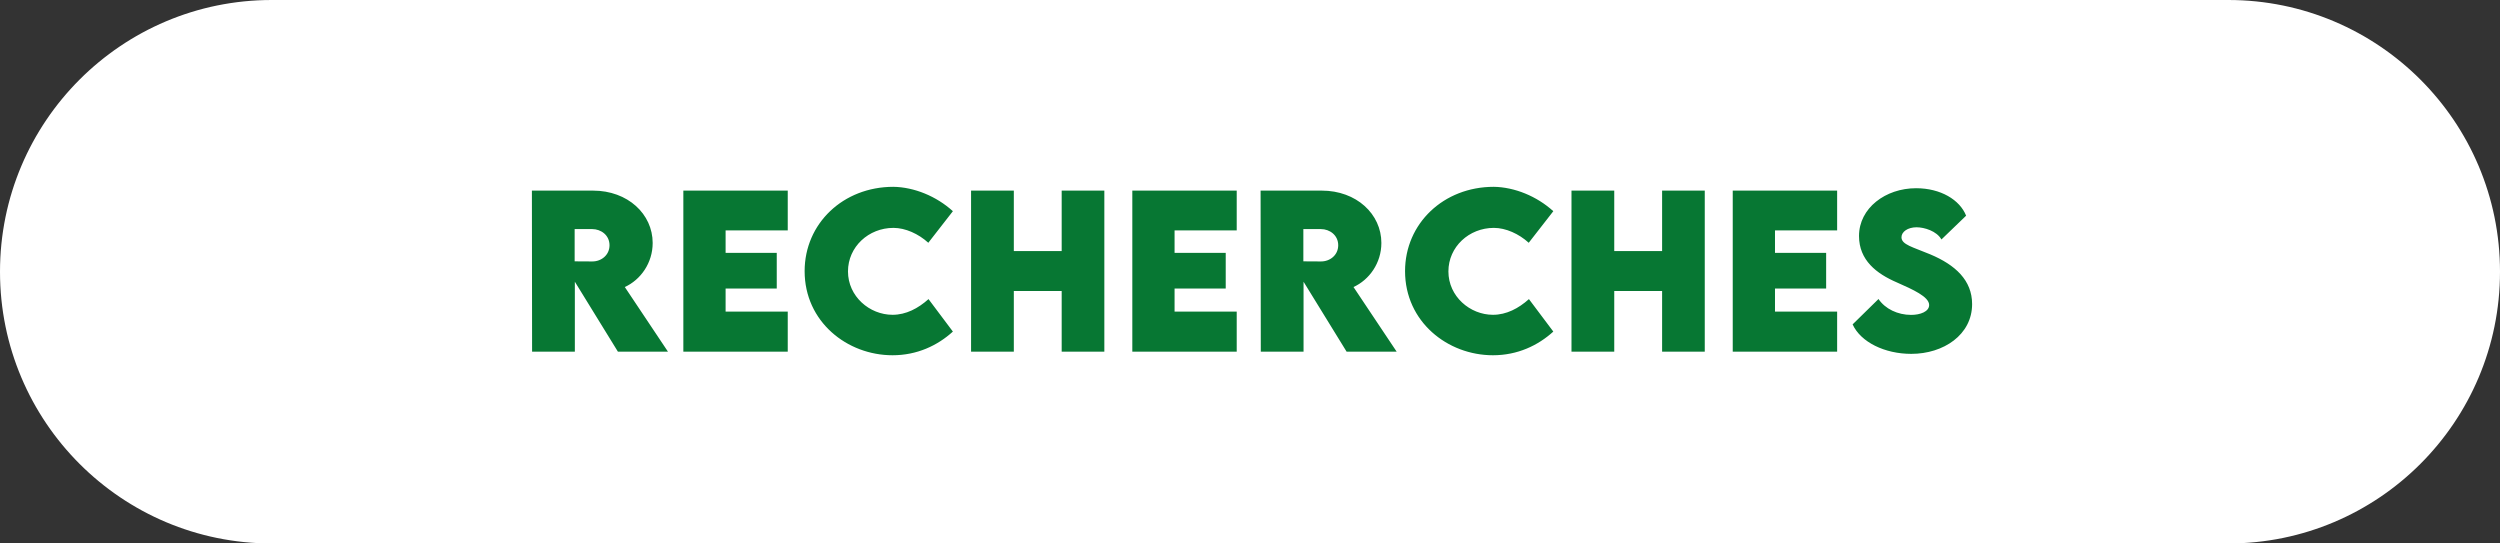
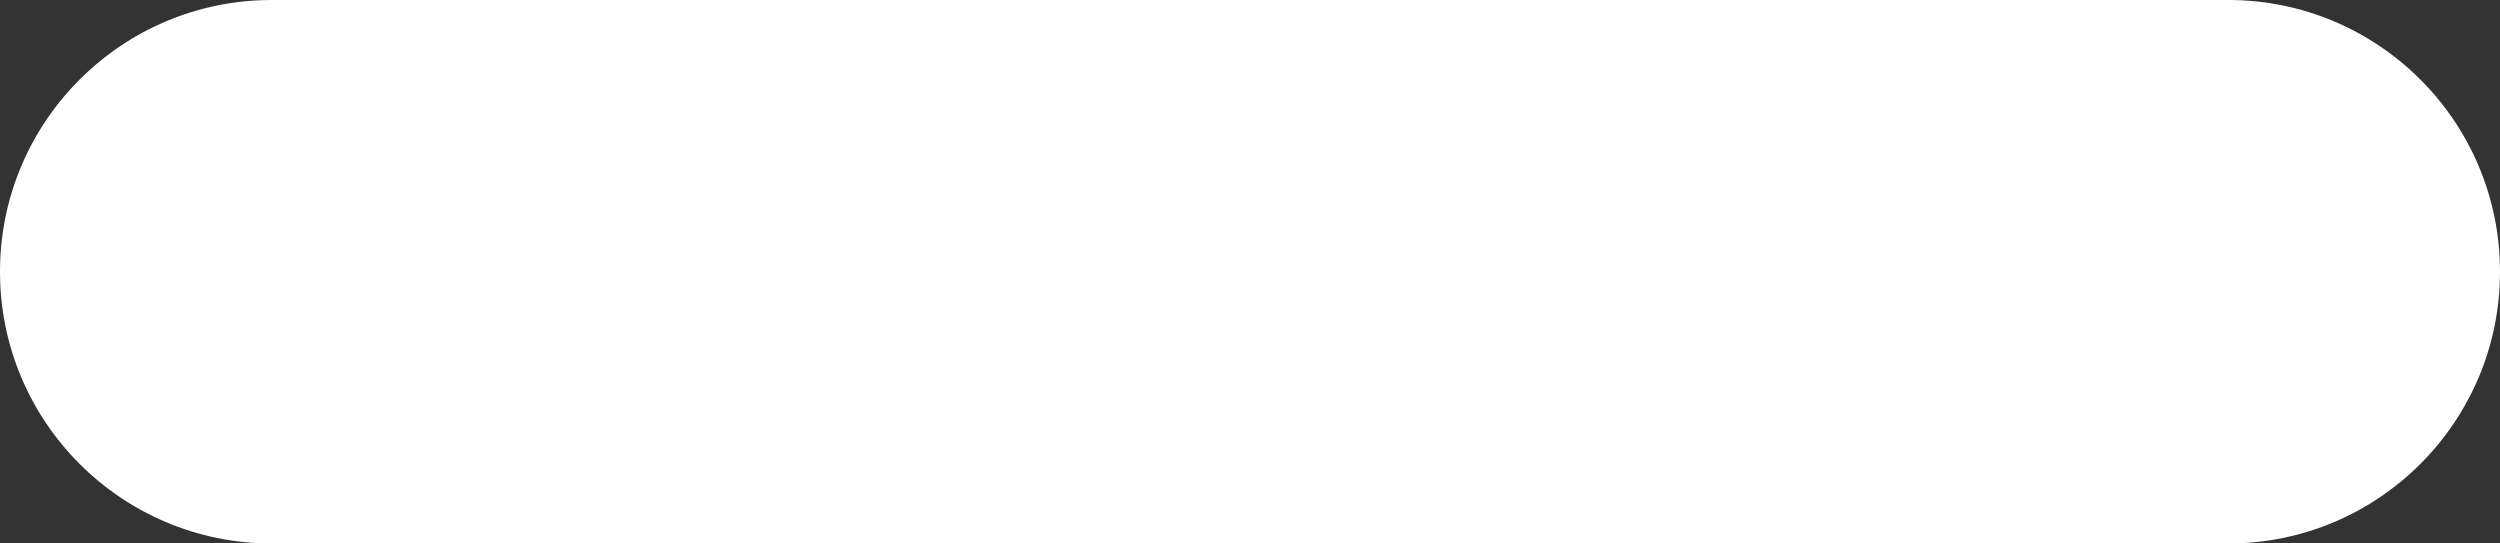
<svg xmlns="http://www.w3.org/2000/svg" width="391" height="85" viewBox="0 0 391 85" fill="none">
  <rect x="0" y="0" width="391" height="85" fill="#333333" stroke="none" />
  <path d="M0 42.5C0 19.028 19.028 0 42.5 0H348.5C371.972 0 391 19.028 391 42.5V42.5C391 65.972 371.972 85 348.5 85H42.5C19.028 85 0 65.972 0 42.5V42.5Z" fill="white" />
-   <path d="M104.469 55H96.641L89.906 44.062V55H83.219L83.188 29.812H92.75C98.188 29.812 102.078 33.484 102.078 38C102.078 41.141 100.188 43.766 97.719 44.891L104.469 55ZM89.875 35.828V40.875L92.609 40.891C94.031 40.906 95.328 39.906 95.328 38.359C95.328 36.797 94.016 35.828 92.609 35.828H89.875ZM123.203 36.031H113.484V39.547H121.484V45.125H113.484V48.734H123.203V55H106.875V29.812H123.203V36.031ZM139.594 55.562C132.484 55.562 125.844 50.312 125.844 42.406C125.844 34.953 131.875 29.219 139.719 29.219C142.969 29.266 146.453 30.688 149.031 33.031L145.188 37.969C143.641 36.562 141.594 35.641 139.734 35.641C135.859 35.641 132.625 38.594 132.625 42.453C132.625 46.359 136 49.234 139.594 49.234C141.703 49.234 143.594 48.234 145.219 46.781L149.031 51.859C146.625 54.047 143.422 55.562 139.594 55.562ZM166.047 29.812H172.719V55H166.047V45.516H158.562V55H151.875V29.812H158.562V39.266H166.047V29.812ZM193.422 36.031H183.703V39.547H191.703V45.125H183.703V48.734H193.422V55H177.094V29.812H193.422V36.031ZM218.438 55H210.609L203.875 44.062V55H197.188L197.156 29.812H206.719C212.156 29.812 216.047 33.484 216.047 38C216.047 41.141 214.156 43.766 211.688 44.891L218.438 55ZM203.844 35.828V40.875L206.578 40.891C208 40.906 209.297 39.906 209.297 38.359C209.297 36.797 207.984 35.828 206.578 35.828H203.844ZM233.5 55.562C226.391 55.562 219.75 50.312 219.75 42.406C219.75 34.953 225.781 29.219 233.625 29.219C236.875 29.266 240.359 30.688 242.938 33.031L239.094 37.969C237.547 36.562 235.5 35.641 233.641 35.641C229.766 35.641 226.531 38.594 226.531 42.453C226.531 46.359 229.906 49.234 233.5 49.234C235.609 49.234 237.5 48.234 239.125 46.781L242.938 51.859C240.531 54.047 237.328 55.562 233.5 55.562ZM259.953 29.812H266.625V55H259.953V45.516H252.469V55H245.781V29.812H252.469V39.266H259.953V29.812ZM287.328 36.031H277.609V39.547H285.609V45.125H277.609V48.734H287.328V55H271V29.812H287.328V36.031ZM298.922 55.344C294.781 55.344 291.016 53.516 289.75 50.734L293.797 46.766C294.844 48.312 296.797 49.25 298.906 49.25C300.328 49.25 301.719 48.734 301.719 47.703C301.719 46.406 299.141 45.266 296.672 44.172C293.484 42.797 290.75 40.703 290.75 36.906C290.75 32.547 294.891 29.438 299.672 29.438C303.516 29.438 306.516 31.25 307.5 33.734L303.641 37.453C302.891 36.125 300.953 35.547 299.75 35.547C298.375 35.547 297.391 36.25 297.391 37.109C297.391 38.266 299.172 38.641 301.891 39.781C305.828 41.438 308.438 43.844 308.438 47.562C308.438 52.359 303.969 55.344 298.922 55.344Z" fill="#077733" />
</svg>